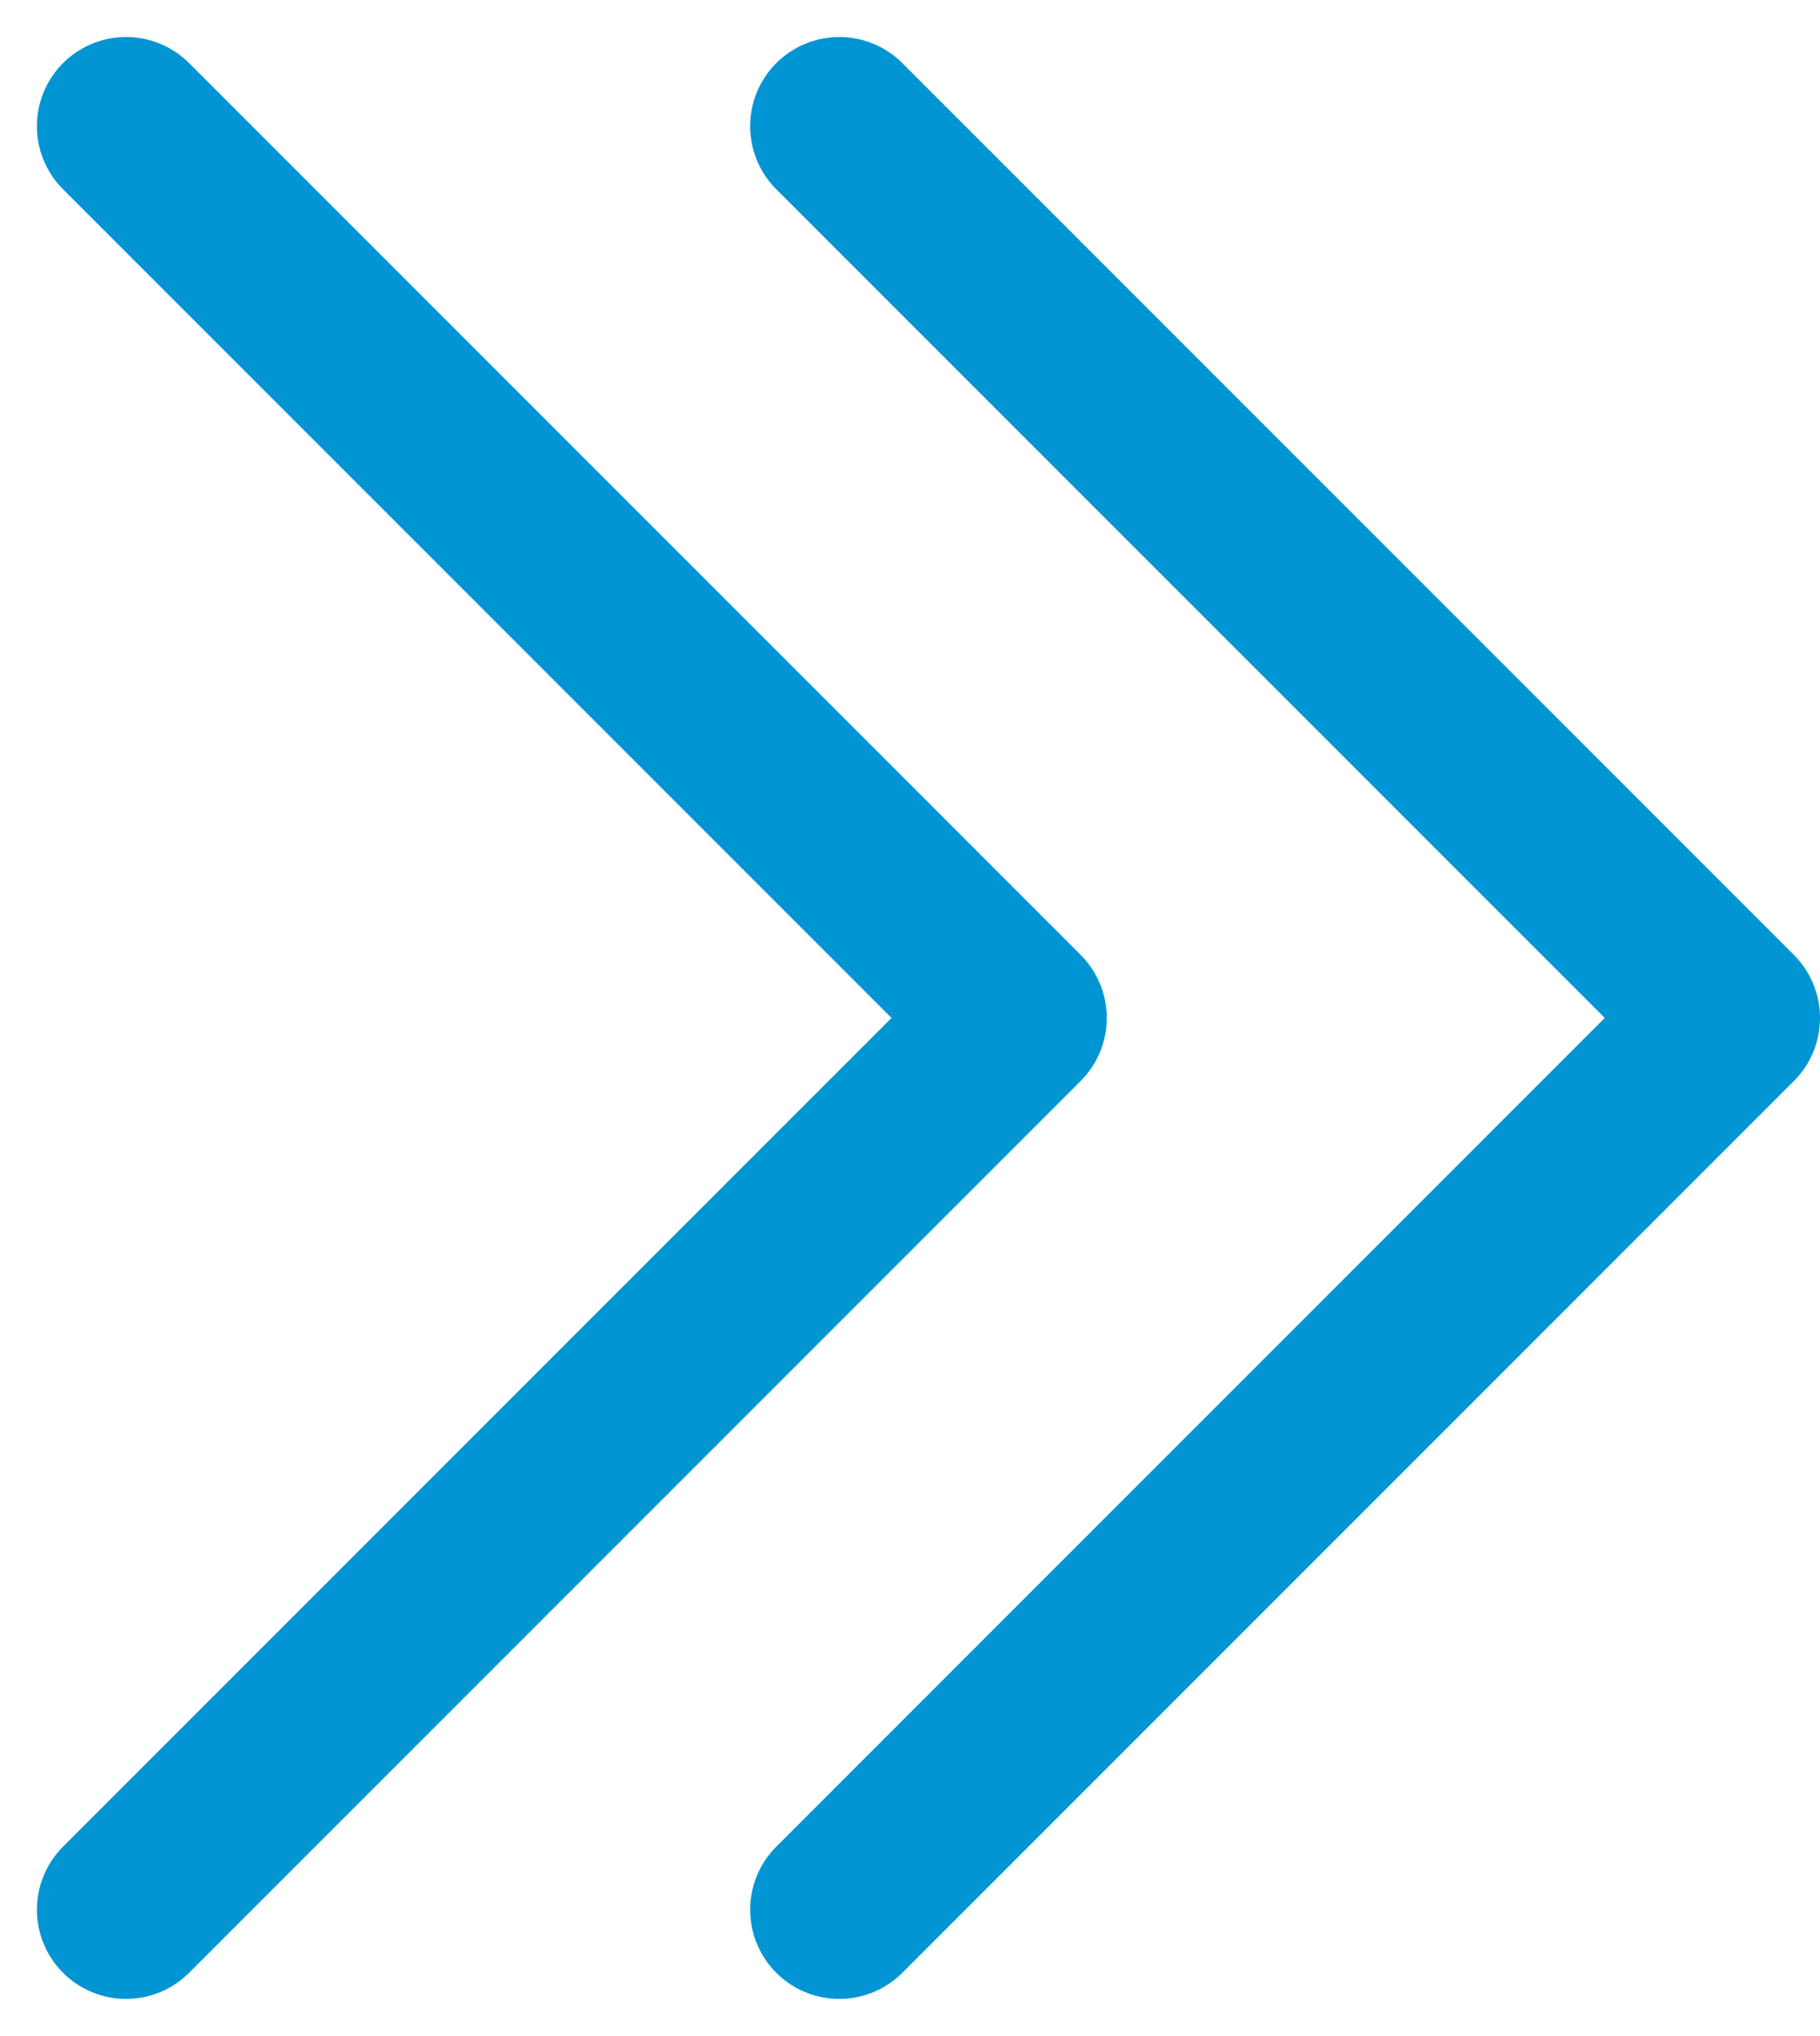
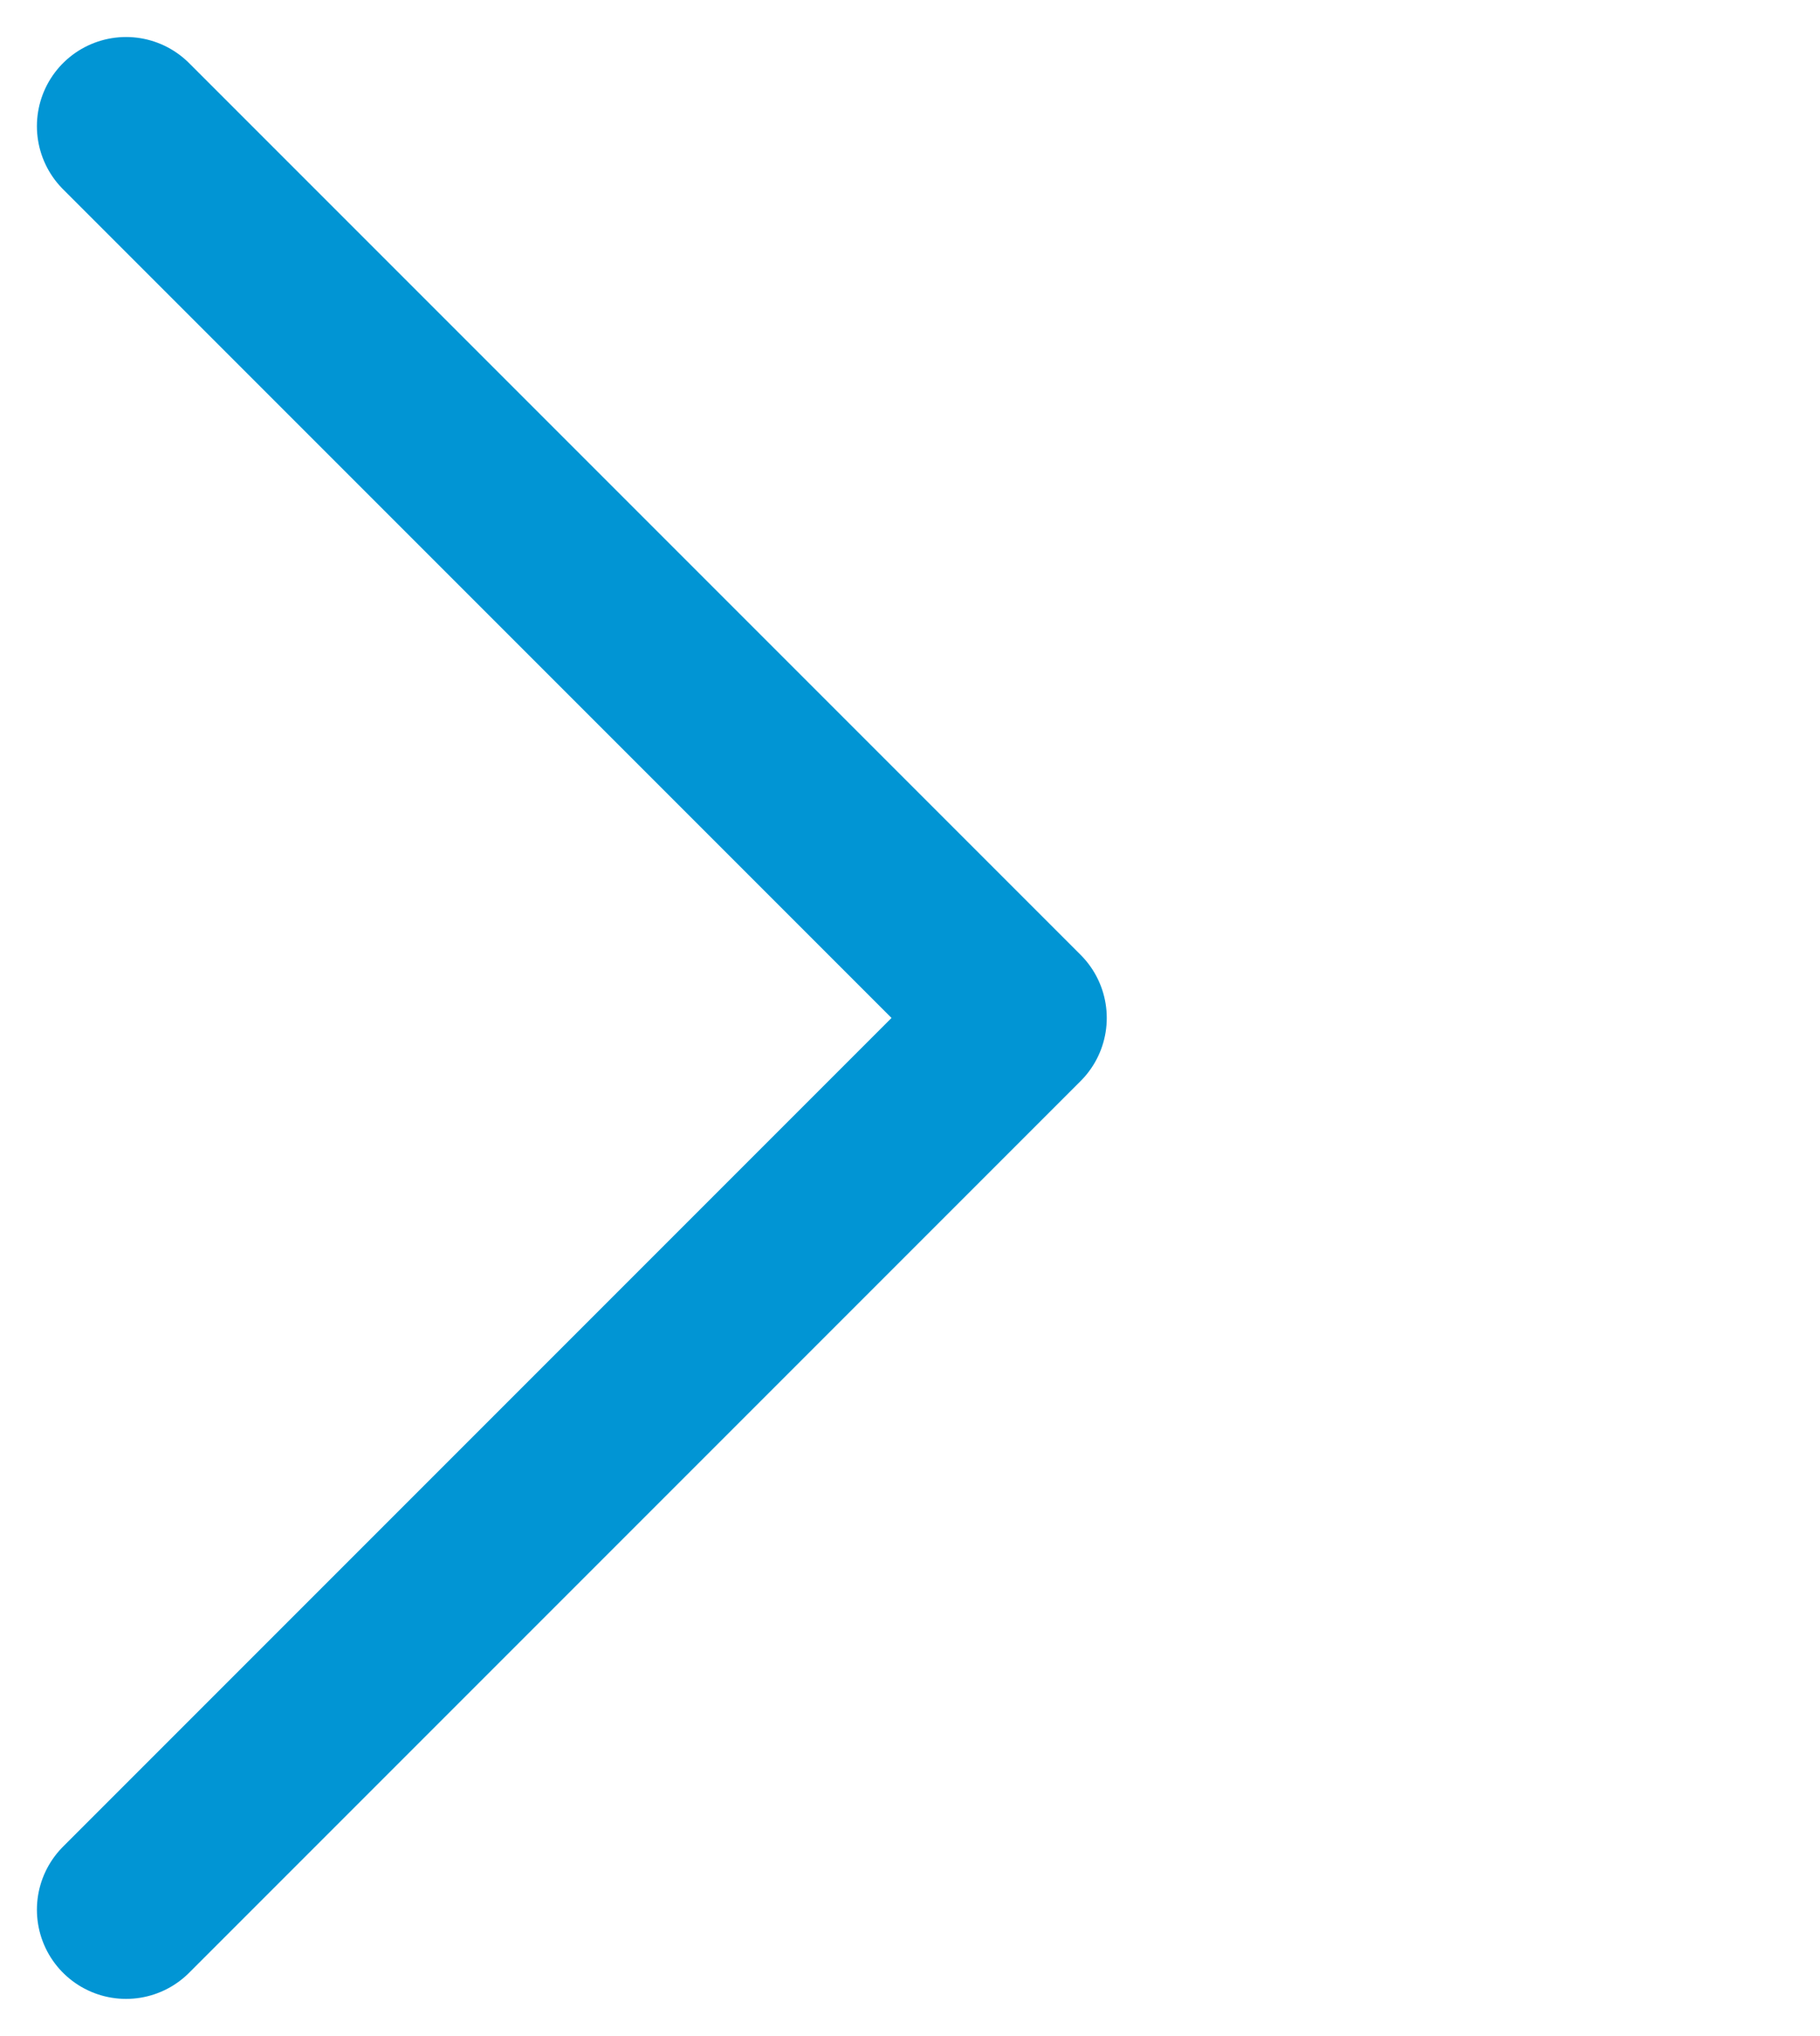
<svg xmlns="http://www.w3.org/2000/svg" width="20.414" height="22.828" viewBox="0 0 20.414 22.828">
  <g id="グループ_369" data-name="グループ 369" transform="translate(-668.577 -621.676)">
-     <path id="パス_270" data-name="パス 270" d="M11.858,1l5,5,5,5-5,5-5,5" transform="translate(666.133 622.091)" fill="none" stroke="#0195d4" stroke-linecap="round" stroke-linejoin="round" stroke-width="2" />
    <path id="パス_1173" data-name="パス 1173" d="M11.858,1l5,5,5,5-5,5-5,5" transform="translate(658.133 622.091)" fill="none" stroke="#0195d4" stroke-linecap="round" stroke-linejoin="round" stroke-width="2" />
  </g>
</svg>